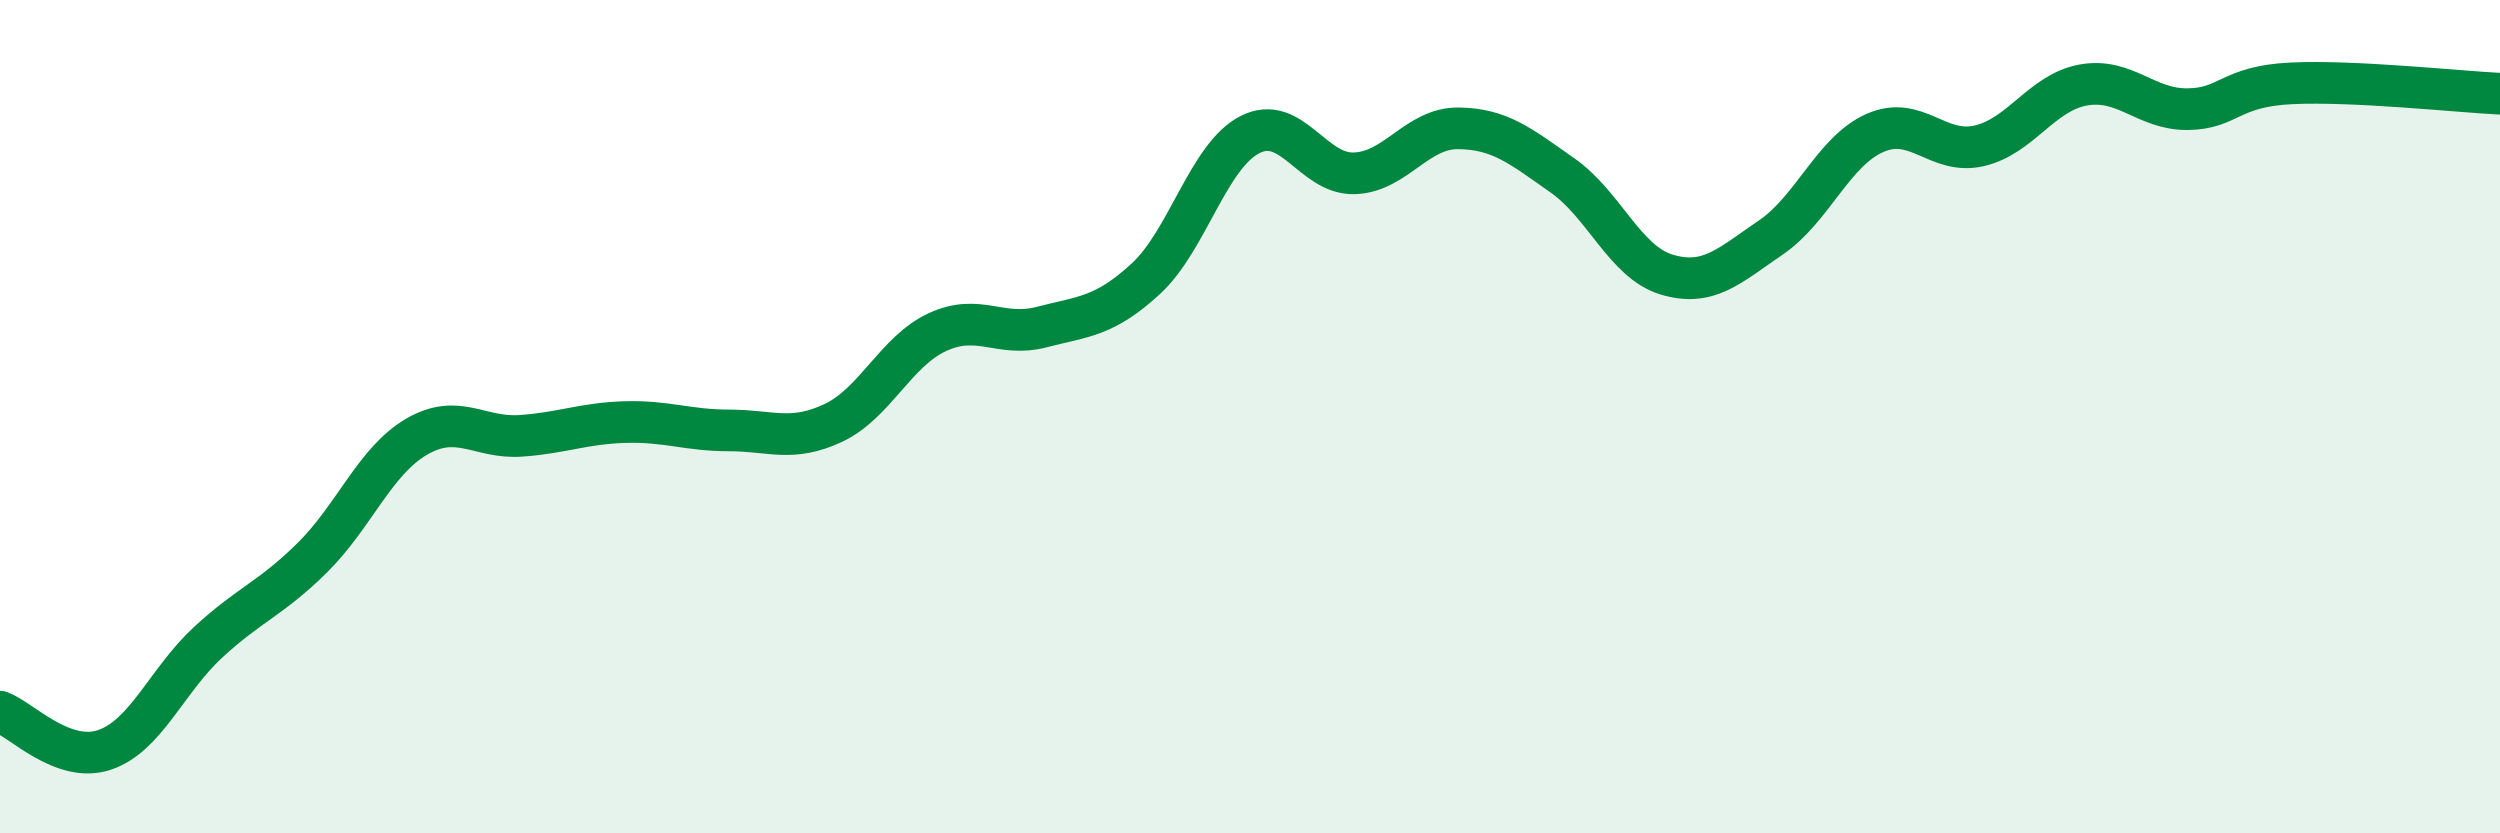
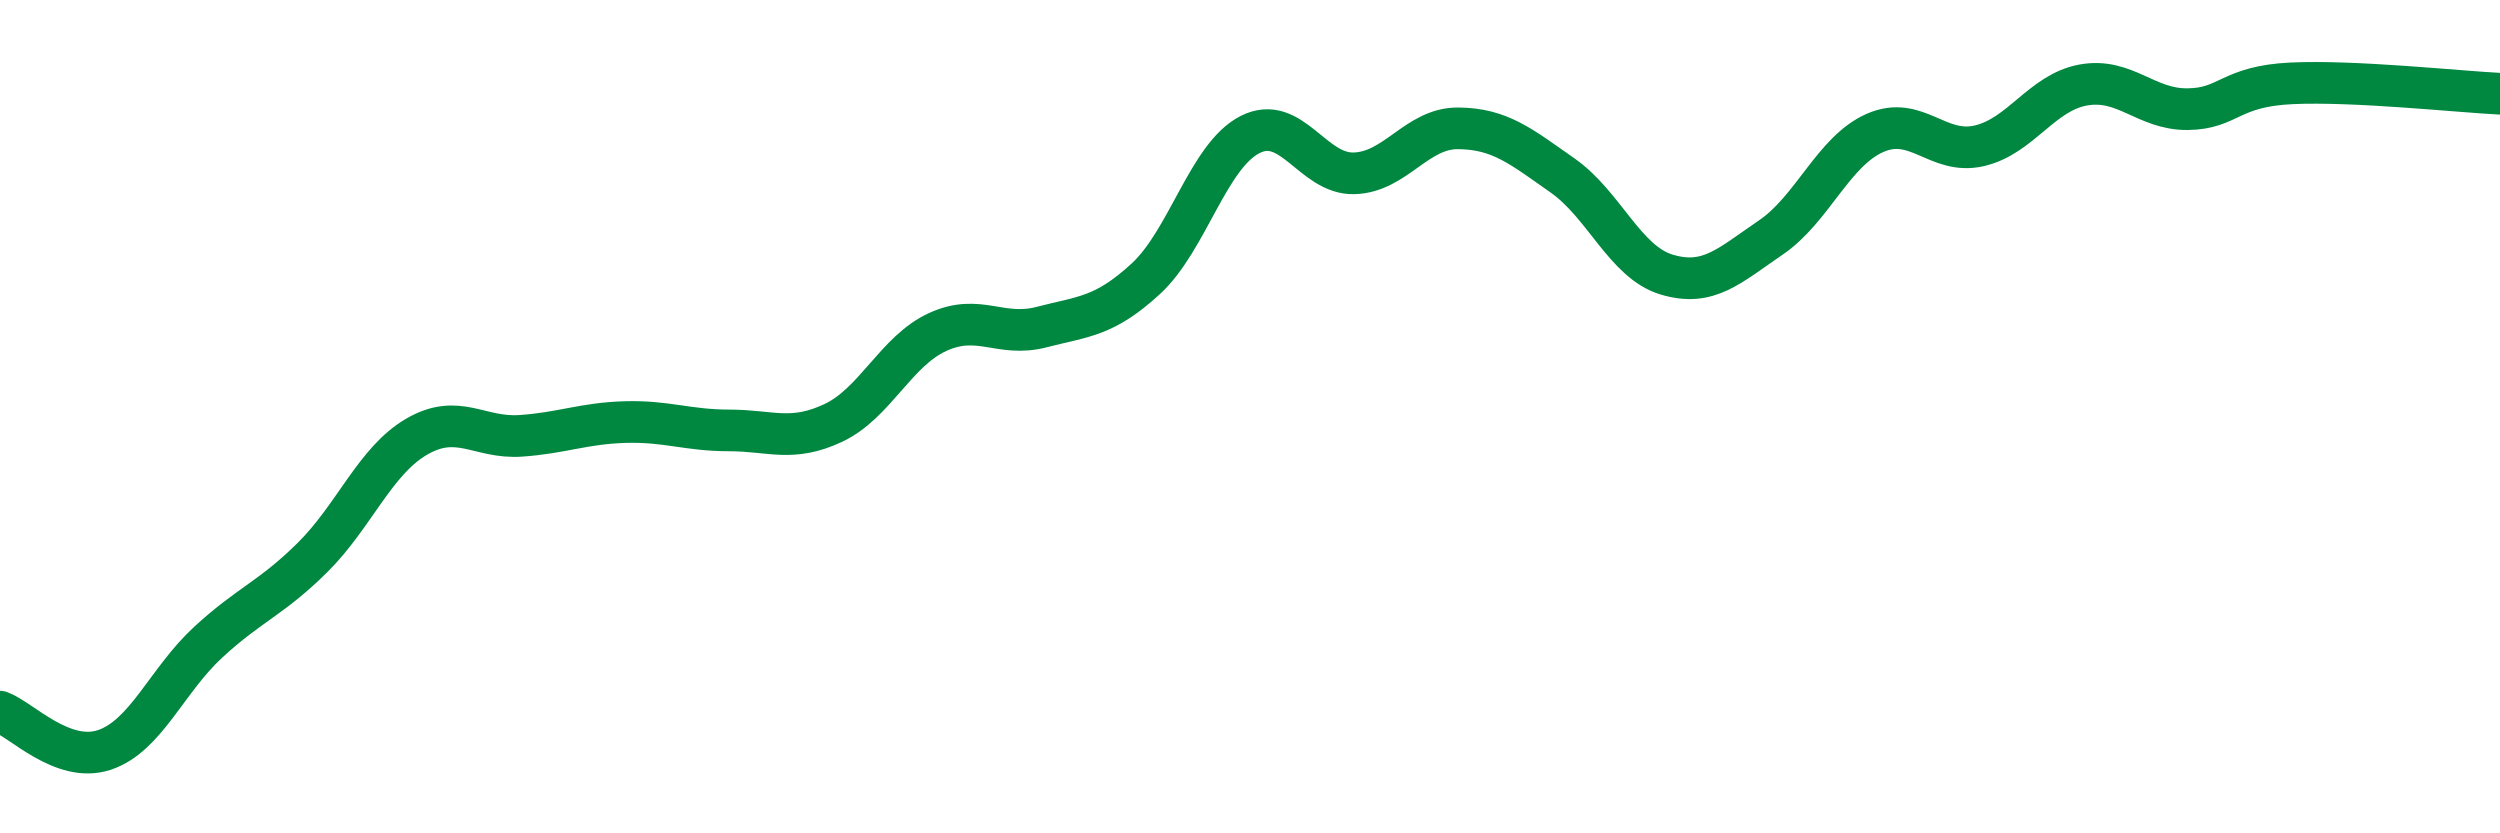
<svg xmlns="http://www.w3.org/2000/svg" width="60" height="20" viewBox="0 0 60 20">
-   <path d="M 0,17.08 C 0.5,17.26 1.5,18.33 2.5,18 C 3.5,17.67 4,16.33 5,15.41 C 6,14.49 6.5,14.37 7.5,13.38 C 8.5,12.39 9,11.06 10,10.48 C 11,9.9 11.5,10.53 12.5,10.46 C 13.5,10.39 14,10.16 15,10.13 C 16,10.1 16.5,10.33 17.5,10.33 C 18.5,10.33 19,10.62 20,10.15 C 21,9.68 21.5,8.43 22.5,7.97 C 23.5,7.51 24,8.11 25,7.85 C 26,7.59 26.5,7.61 27.5,6.69 C 28.5,5.77 29,3.74 30,3.23 C 31,2.72 31.5,4.19 32.5,4.16 C 33.5,4.13 34,3.07 35,3.08 C 36,3.09 36.5,3.51 37.5,4.21 C 38.5,4.91 39,6.29 40,6.59 C 41,6.89 41.5,6.38 42.5,5.7 C 43.5,5.02 44,3.63 45,3.19 C 46,2.75 46.5,3.73 47.5,3.5 C 48.5,3.27 49,2.22 50,2.04 C 51,1.86 51.5,2.63 52.5,2.62 C 53.5,2.61 53.5,2.07 55,2 C 56.5,1.93 59,2.2 60,2.25L60 20L0 20Z" fill="#008740" opacity="0.1" stroke-linecap="round" stroke-linejoin="round" />
  <path d="M 0,17.08 C 0.5,17.26 1.5,18.33 2.5,18 C 3.5,17.67 4,16.33 5,15.41 C 6,14.49 6.5,14.37 7.5,13.38 C 8.5,12.39 9,11.06 10,10.48 C 11,9.9 11.5,10.53 12.5,10.46 C 13.5,10.39 14,10.16 15,10.13 C 16,10.1 16.5,10.33 17.5,10.33 C 18.5,10.33 19,10.62 20,10.15 C 21,9.68 21.5,8.43 22.5,7.97 C 23.5,7.51 24,8.11 25,7.85 C 26,7.59 26.5,7.61 27.5,6.69 C 28.5,5.77 29,3.74 30,3.23 C 31,2.72 31.5,4.19 32.5,4.16 C 33.5,4.13 34,3.07 35,3.08 C 36,3.09 36.5,3.51 37.5,4.21 C 38.5,4.91 39,6.29 40,6.59 C 41,6.89 41.5,6.38 42.5,5.7 C 43.5,5.02 44,3.63 45,3.19 C 46,2.75 46.5,3.73 47.5,3.5 C 48.5,3.27 49,2.22 50,2.04 C 51,1.86 51.5,2.63 52.5,2.62 C 53.5,2.61 53.5,2.07 55,2 C 56.5,1.93 59,2.2 60,2.25" stroke="#008740" stroke-width="1" fill="none" stroke-linecap="round" stroke-linejoin="round" />
</svg>